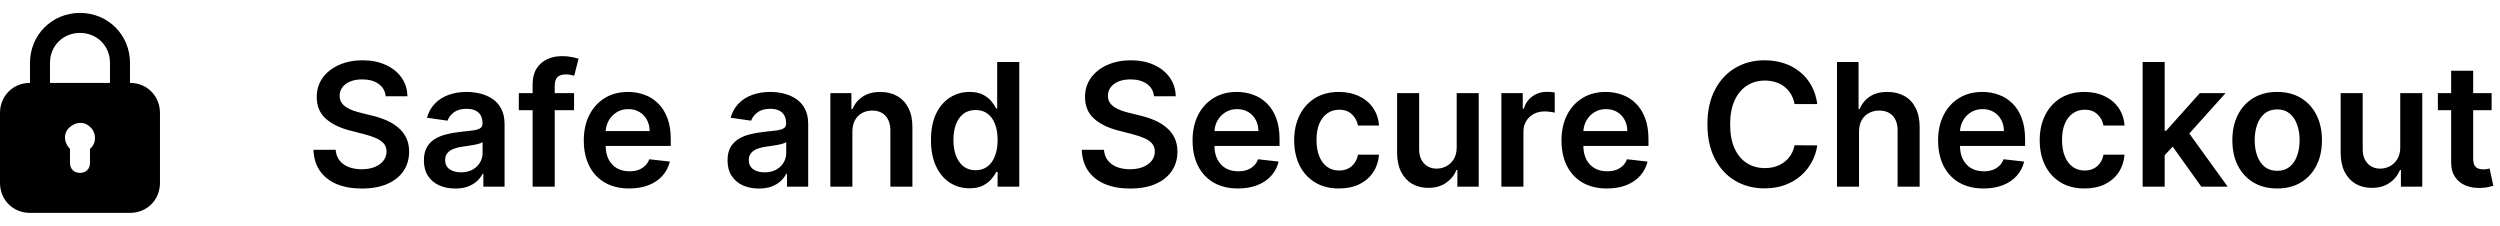
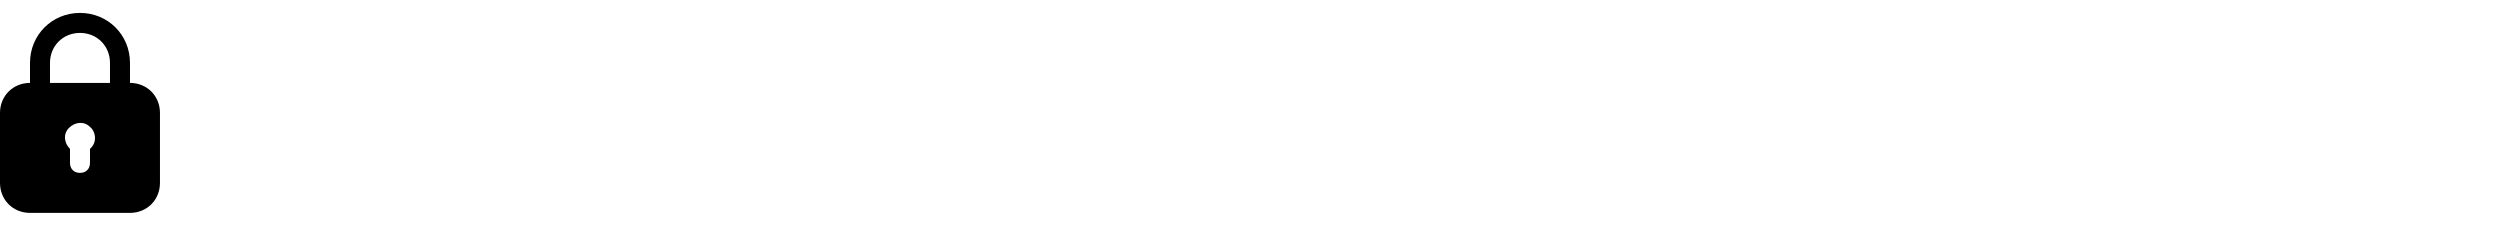
<svg xmlns="http://www.w3.org/2000/svg" width="155" height="14" viewBox="0 0 155 14" fill="none">
  <path d="M8.059 5.14V3.9C8.059 2.165 6.695 0.801 4.959 0.801C3.223 0.801 1.86 2.165 1.86 3.9V5.14C0.806 5.14 0 5.946 0 7V11.339C0 12.393 0.806 13.199 1.86 13.199H8.059C9.113 13.199 9.918 12.393 9.918 11.339V7C9.918 5.946 9.113 5.14 8.059 5.14ZM3.099 3.9C3.099 2.846 3.905 2.041 4.959 2.041C6.013 2.041 6.819 2.846 6.819 3.9V5.14H3.099V3.9ZM5.641 9.169L5.579 9.231V10.099C5.579 10.471 5.331 10.719 4.959 10.719C4.587 10.719 4.339 10.471 4.339 10.099V9.231C3.967 8.859 3.905 8.302 4.277 7.93C4.649 7.558 5.207 7.496 5.579 7.868C5.951 8.178 6.013 8.797 5.641 9.169Z" fill="black" />
-   <path d="M23.913 5.968C23.878 5.639 23.73 5.382 23.468 5.198C23.209 5.015 22.872 4.923 22.457 4.923C22.165 4.923 21.915 4.967 21.706 5.055C21.497 5.143 21.337 5.263 21.227 5.414C21.116 5.564 21.059 5.737 21.057 5.931C21.057 6.092 21.093 6.231 21.166 6.349C21.242 6.468 21.344 6.568 21.472 6.651C21.6 6.732 21.742 6.8 21.898 6.855C22.054 6.91 22.212 6.957 22.37 6.995L23.095 7.176C23.387 7.244 23.667 7.336 23.936 7.451C24.208 7.567 24.451 7.713 24.665 7.889C24.881 8.065 25.052 8.278 25.178 8.527C25.303 8.776 25.366 9.068 25.366 9.402C25.366 9.855 25.251 10.254 25.019 10.599C24.788 10.941 24.453 11.209 24.015 11.402C23.58 11.594 23.053 11.689 22.434 11.689C21.833 11.689 21.311 11.596 20.868 11.41C20.428 11.224 20.083 10.952 19.834 10.595C19.588 10.238 19.454 9.802 19.434 9.289H20.811C20.832 9.558 20.915 9.782 21.061 9.961C21.206 10.139 21.396 10.273 21.63 10.361C21.867 10.449 22.131 10.493 22.423 10.493C22.727 10.493 22.994 10.448 23.223 10.357C23.454 10.264 23.636 10.136 23.766 9.972C23.897 9.806 23.964 9.612 23.966 9.391C23.964 9.19 23.905 9.024 23.789 8.893C23.673 8.76 23.511 8.649 23.302 8.561C23.096 8.47 22.854 8.39 22.578 8.319L21.698 8.093C21.062 7.929 20.559 7.682 20.189 7.349C19.822 7.015 19.638 6.571 19.638 6.017C19.638 5.562 19.761 5.163 20.008 4.821C20.257 4.479 20.595 4.213 21.023 4.025C21.451 3.834 21.935 3.738 22.476 3.738C23.024 3.738 23.505 3.834 23.917 4.025C24.332 4.213 24.658 4.476 24.895 4.813C25.131 5.148 25.253 5.533 25.261 5.968H23.913ZM28.222 11.689C27.855 11.689 27.524 11.624 27.23 11.493C26.938 11.36 26.706 11.163 26.535 10.904C26.367 10.645 26.282 10.326 26.282 9.946C26.282 9.619 26.343 9.348 26.464 9.134C26.584 8.921 26.749 8.749 26.958 8.621C27.167 8.493 27.402 8.396 27.664 8.331C27.928 8.263 28.201 8.214 28.483 8.183C28.822 8.148 29.098 8.117 29.309 8.089C29.52 8.059 29.674 8.014 29.769 7.953C29.868 7.89 29.917 7.793 29.917 7.663V7.64C29.917 7.356 29.832 7.136 29.664 6.98C29.495 6.824 29.252 6.746 28.935 6.746C28.601 6.746 28.335 6.819 28.139 6.965C27.945 7.11 27.815 7.283 27.747 7.482L26.471 7.3C26.572 6.948 26.738 6.654 26.969 6.417C27.201 6.178 27.484 6 27.818 5.881C28.153 5.761 28.523 5.7 28.928 5.7C29.207 5.7 29.485 5.733 29.762 5.798C30.039 5.864 30.291 5.972 30.52 6.123C30.749 6.271 30.933 6.474 31.071 6.731C31.212 6.987 31.283 7.308 31.283 7.693V11.572H29.969V10.776H29.924C29.841 10.937 29.724 11.088 29.573 11.229C29.425 11.367 29.237 11.479 29.011 11.565C28.787 11.648 28.524 11.689 28.222 11.689ZM28.577 10.685C28.851 10.685 29.089 10.631 29.29 10.523C29.491 10.412 29.646 10.267 29.754 10.085C29.865 9.904 29.92 9.707 29.92 9.493V8.81C29.878 8.845 29.805 8.878 29.701 8.908C29.601 8.938 29.488 8.965 29.362 8.987C29.236 9.01 29.111 9.03 28.988 9.048C28.865 9.065 28.758 9.08 28.668 9.093C28.464 9.121 28.281 9.166 28.12 9.229C27.959 9.292 27.832 9.38 27.739 9.493C27.646 9.604 27.599 9.747 27.599 9.923C27.599 10.175 27.691 10.365 27.875 10.493C28.059 10.621 28.293 10.685 28.577 10.685ZM35.592 5.776V6.832H32.166V5.776H35.592ZM33.022 11.572V5.229C33.022 4.839 33.103 4.514 33.264 4.255C33.428 3.996 33.646 3.802 33.921 3.674C34.195 3.546 34.499 3.481 34.834 3.481C35.07 3.481 35.28 3.5 35.464 3.538C35.648 3.576 35.783 3.61 35.872 3.64L35.6 4.697C35.542 4.679 35.469 4.661 35.381 4.644C35.293 4.624 35.195 4.613 35.087 4.613C34.833 4.613 34.653 4.675 34.547 4.798C34.444 4.919 34.392 5.093 34.392 5.319V11.572H33.022ZM39.01 11.685C38.429 11.685 37.927 11.565 37.505 11.323C37.084 11.079 36.761 10.735 36.535 10.289C36.308 9.841 36.195 9.314 36.195 8.708C36.195 8.112 36.308 7.588 36.535 7.138C36.764 6.685 37.083 6.333 37.493 6.081C37.903 5.827 38.385 5.7 38.939 5.7C39.296 5.7 39.633 5.758 39.95 5.874C40.27 5.987 40.551 6.163 40.795 6.402C41.042 6.641 41.236 6.946 41.377 7.315C41.517 7.683 41.588 8.121 41.588 8.629V9.048H36.837V8.127H40.278C40.276 7.865 40.219 7.632 40.108 7.429C39.998 7.222 39.843 7.06 39.644 6.942C39.448 6.824 39.219 6.765 38.958 6.765C38.678 6.765 38.433 6.832 38.222 6.968C38.01 7.102 37.846 7.278 37.727 7.497C37.612 7.713 37.553 7.951 37.55 8.21V9.014C37.55 9.351 37.612 9.64 37.735 9.882C37.858 10.121 38.031 10.304 38.252 10.433C38.473 10.558 38.732 10.621 39.029 10.621C39.228 10.621 39.408 10.594 39.569 10.538C39.73 10.48 39.87 10.396 39.988 10.285C40.106 10.175 40.195 10.038 40.256 9.874L41.531 10.018C41.451 10.355 41.297 10.649 41.071 10.9C40.847 11.15 40.56 11.343 40.21 11.482C39.861 11.618 39.461 11.685 39.01 11.685ZM47.047 11.689C46.68 11.689 46.349 11.624 46.055 11.493C45.763 11.36 45.532 11.163 45.361 10.904C45.192 10.645 45.108 10.326 45.108 9.946C45.108 9.619 45.168 9.348 45.289 9.134C45.41 8.921 45.575 8.749 45.783 8.621C45.992 8.493 46.227 8.396 46.489 8.331C46.753 8.263 47.026 8.214 47.308 8.183C47.648 8.148 47.923 8.117 48.134 8.089C48.346 8.059 48.499 8.014 48.595 7.953C48.693 7.89 48.742 7.793 48.742 7.663V7.64C48.742 7.356 48.658 7.136 48.489 6.98C48.321 6.824 48.078 6.746 47.761 6.746C47.426 6.746 47.161 6.819 46.965 6.965C46.771 7.11 46.64 7.283 46.572 7.482L45.297 7.3C45.397 6.948 45.563 6.654 45.795 6.417C46.026 6.178 46.309 6 46.644 5.881C46.978 5.761 47.348 5.7 47.753 5.7C48.032 5.7 48.31 5.733 48.587 5.798C48.864 5.864 49.117 5.972 49.346 6.123C49.575 6.271 49.758 6.474 49.897 6.731C50.038 6.987 50.108 7.308 50.108 7.693V11.572H48.795V10.776H48.749C48.666 10.937 48.55 11.088 48.398 11.229C48.25 11.367 48.063 11.479 47.836 11.565C47.612 11.648 47.349 11.689 47.047 11.689ZM47.402 10.685C47.676 10.685 47.914 10.631 48.115 10.523C48.317 10.412 48.471 10.267 48.58 10.085C48.69 9.904 48.746 9.707 48.746 9.493V8.81C48.703 8.845 48.63 8.878 48.527 8.908C48.426 8.938 48.313 8.965 48.187 8.987C48.061 9.01 47.937 9.03 47.814 9.048C47.69 9.065 47.583 9.08 47.493 9.093C47.289 9.121 47.107 9.166 46.946 9.229C46.785 9.292 46.658 9.38 46.565 9.493C46.471 9.604 46.425 9.747 46.425 9.923C46.425 10.175 46.517 10.365 46.7 10.493C46.884 10.621 47.118 10.685 47.402 10.685ZM52.848 8.176V11.572H51.482V5.776H52.787V6.761H52.855C52.989 6.436 53.201 6.178 53.493 5.987C53.787 5.796 54.151 5.7 54.584 5.7C54.984 5.7 55.332 5.786 55.629 5.957C55.928 6.128 56.16 6.376 56.323 6.7C56.489 7.025 56.571 7.419 56.569 7.882V11.572H55.203V8.093C55.203 7.705 55.102 7.402 54.901 7.183C54.702 6.965 54.426 6.855 54.074 6.855C53.835 6.855 53.623 6.908 53.437 7.014C53.253 7.117 53.108 7.266 53.002 7.463C52.899 7.659 52.848 7.897 52.848 8.176ZM60.108 11.674C59.653 11.674 59.245 11.557 58.886 11.323C58.526 11.089 58.242 10.75 58.033 10.304C57.824 9.859 57.72 9.318 57.72 8.682C57.72 8.038 57.825 7.494 58.037 7.051C58.251 6.606 58.539 6.27 58.901 6.044C59.263 5.815 59.667 5.7 60.112 5.7C60.452 5.7 60.731 5.758 60.95 5.874C61.169 5.987 61.343 6.124 61.471 6.285C61.599 6.444 61.699 6.593 61.769 6.734H61.825V3.844H63.195V11.572H61.852V10.659H61.769C61.699 10.8 61.597 10.95 61.463 11.108C61.33 11.264 61.154 11.397 60.935 11.508C60.716 11.619 60.441 11.674 60.108 11.674ZM60.49 10.553C60.779 10.553 61.026 10.475 61.229 10.319C61.433 10.161 61.588 9.941 61.693 9.659C61.799 9.377 61.852 9.049 61.852 8.674C61.852 8.299 61.799 7.973 61.693 7.697C61.59 7.42 61.437 7.205 61.233 7.051C61.032 6.898 60.784 6.821 60.49 6.821C60.185 6.821 59.931 6.9 59.727 7.059C59.523 7.217 59.37 7.436 59.267 7.715C59.164 7.995 59.112 8.314 59.112 8.674C59.112 9.036 59.164 9.36 59.267 9.644C59.373 9.926 59.527 10.148 59.731 10.312C59.937 10.473 60.19 10.553 60.49 10.553ZM71.548 5.968C71.512 5.639 71.364 5.382 71.102 5.198C70.843 5.015 70.506 4.923 70.091 4.923C69.799 4.923 69.549 4.967 69.34 5.055C69.131 5.143 68.971 5.263 68.861 5.414C68.75 5.564 68.693 5.737 68.691 5.931C68.691 6.092 68.727 6.231 68.8 6.349C68.876 6.468 68.978 6.568 69.106 6.651C69.234 6.732 69.376 6.8 69.532 6.855C69.688 6.91 69.846 6.957 70.004 6.995L70.729 7.176C71.021 7.244 71.301 7.336 71.57 7.451C71.842 7.567 72.085 7.713 72.299 7.889C72.515 8.065 72.686 8.278 72.812 8.527C72.938 8.776 73.001 9.068 73.001 9.402C73.001 9.855 72.885 10.254 72.653 10.599C72.422 10.941 72.087 11.209 71.65 11.402C71.214 11.594 70.687 11.689 70.068 11.689C69.467 11.689 68.945 11.596 68.502 11.41C68.062 11.224 67.717 10.952 67.468 10.595C67.222 10.238 67.088 9.802 67.068 9.289H68.446C68.466 9.558 68.549 9.782 68.695 9.961C68.841 10.139 69.031 10.273 69.264 10.361C69.501 10.449 69.765 10.493 70.057 10.493C70.361 10.493 70.628 10.448 70.857 10.357C71.088 10.264 71.27 10.136 71.4 9.972C71.531 9.806 71.598 9.612 71.6 9.391C71.598 9.19 71.539 9.024 71.423 8.893C71.307 8.76 71.145 8.649 70.936 8.561C70.73 8.47 70.489 8.39 70.212 8.319L69.332 8.093C68.696 7.929 68.193 7.682 67.823 7.349C67.456 7.015 67.272 6.571 67.272 6.017C67.272 5.562 67.395 5.163 67.642 4.821C67.891 4.479 68.229 4.213 68.657 4.025C69.085 3.834 69.569 3.738 70.11 3.738C70.658 3.738 71.139 3.834 71.551 4.025C71.966 4.213 72.292 4.476 72.529 4.813C72.765 5.148 72.887 5.533 72.895 5.968H71.548ZM76.754 11.685C76.173 11.685 75.671 11.565 75.249 11.323C74.829 11.079 74.505 10.735 74.279 10.289C74.052 9.841 73.939 9.314 73.939 8.708C73.939 8.112 74.052 7.588 74.279 7.138C74.508 6.685 74.827 6.333 75.237 6.081C75.647 5.827 76.129 5.7 76.683 5.7C77.04 5.7 77.377 5.758 77.694 5.874C78.014 5.987 78.295 6.163 78.539 6.402C78.786 6.641 78.98 6.946 79.121 7.315C79.261 7.683 79.332 8.121 79.332 8.629V9.048H74.581V8.127H78.022C78.02 7.865 77.963 7.632 77.853 7.429C77.742 7.222 77.587 7.06 77.388 6.942C77.192 6.824 76.963 6.765 76.702 6.765C76.422 6.765 76.177 6.832 75.966 6.968C75.754 7.102 75.59 7.278 75.471 7.497C75.356 7.713 75.296 7.951 75.294 8.21V9.014C75.294 9.351 75.356 9.64 75.479 9.882C75.602 10.121 75.775 10.304 75.996 10.433C76.217 10.558 76.476 10.621 76.773 10.621C76.972 10.621 77.152 10.594 77.313 10.538C77.474 10.48 77.614 10.396 77.732 10.285C77.85 10.175 77.939 10.038 78 9.874L79.275 10.018C79.195 10.355 79.041 10.649 78.815 10.9C78.591 11.15 78.304 11.343 77.954 11.482C77.605 11.618 77.205 11.685 76.754 11.685ZM83.016 11.685C82.437 11.685 81.941 11.558 81.525 11.304C81.113 11.05 80.794 10.699 80.571 10.252C80.349 9.801 80.239 9.283 80.239 8.697C80.239 8.108 80.352 7.588 80.578 7.138C80.805 6.685 81.124 6.333 81.537 6.081C81.952 5.827 82.442 5.7 83.008 5.7C83.479 5.7 83.895 5.787 84.258 5.961C84.622 6.132 84.913 6.375 85.129 6.689C85.346 7.001 85.469 7.366 85.499 7.783H84.193C84.141 7.504 84.015 7.271 83.816 7.085C83.62 6.897 83.357 6.802 83.027 6.802C82.748 6.802 82.503 6.878 82.291 7.029C82.08 7.177 81.915 7.391 81.797 7.67C81.681 7.949 81.624 8.284 81.624 8.674C81.624 9.069 81.681 9.409 81.797 9.693C81.913 9.975 82.075 10.192 82.284 10.346C82.495 10.497 82.743 10.572 83.027 10.572C83.229 10.572 83.409 10.534 83.567 10.459C83.728 10.381 83.863 10.269 83.971 10.123C84.079 9.977 84.153 9.8 84.193 9.591H85.499C85.466 10.001 85.346 10.365 85.137 10.682C84.928 10.996 84.644 11.243 84.284 11.421C83.924 11.597 83.502 11.685 83.016 11.685ZM90.315 9.134V5.776H91.681V11.572H90.357V10.542H90.296C90.166 10.867 89.951 11.132 89.651 11.338C89.354 11.545 88.988 11.648 88.553 11.648C88.173 11.648 87.837 11.563 87.546 11.395C87.256 11.224 87.03 10.976 86.866 10.652C86.703 10.324 86.621 9.929 86.621 9.467V5.776H87.987V9.255C87.987 9.623 88.088 9.914 88.289 10.131C88.49 10.347 88.754 10.455 89.081 10.455C89.283 10.455 89.478 10.406 89.666 10.308C89.855 10.21 90.01 10.064 90.13 9.87C90.254 9.674 90.315 9.429 90.315 9.134ZM93.086 11.572V5.776H94.411V6.742H94.471C94.577 6.407 94.758 6.149 95.015 5.968C95.274 5.785 95.569 5.693 95.901 5.693C95.977 5.693 96.061 5.697 96.154 5.704C96.25 5.709 96.329 5.718 96.392 5.731V6.987C96.334 6.967 96.242 6.949 96.117 6.934C95.993 6.917 95.874 6.908 95.758 6.908C95.509 6.908 95.285 6.962 95.086 7.07C94.89 7.176 94.735 7.323 94.622 7.512C94.509 7.7 94.452 7.918 94.452 8.165V11.572H93.086ZM99.627 11.685C99.046 11.685 98.544 11.565 98.121 11.323C97.701 11.079 97.378 10.735 97.151 10.289C96.925 9.841 96.812 9.314 96.812 8.708C96.812 8.112 96.925 7.588 97.151 7.138C97.38 6.685 97.7 6.333 98.11 6.081C98.52 5.827 99.002 5.7 99.555 5.7C99.913 5.7 100.25 5.758 100.567 5.874C100.886 5.987 101.168 6.163 101.412 6.402C101.659 6.641 101.852 6.946 101.993 7.315C102.134 7.683 102.205 8.121 102.205 8.629V9.048H97.453V8.127H100.895C100.893 7.865 100.836 7.632 100.725 7.429C100.615 7.222 100.46 7.06 100.261 6.942C100.065 6.824 99.836 6.765 99.574 6.765C99.295 6.765 99.05 6.832 98.838 6.968C98.627 7.102 98.462 7.278 98.344 7.497C98.228 7.713 98.169 7.951 98.167 8.21V9.014C98.167 9.351 98.228 9.64 98.352 9.882C98.475 10.121 98.647 10.304 98.869 10.433C99.09 10.558 99.349 10.621 99.646 10.621C99.845 10.621 100.025 10.594 100.186 10.538C100.347 10.48 100.486 10.396 100.605 10.285C100.723 10.175 100.812 10.038 100.872 9.874L102.148 10.018C102.067 10.355 101.914 10.649 101.688 10.9C101.464 11.15 101.177 11.343 100.827 11.482C100.477 11.618 100.077 11.685 99.627 11.685ZM112.672 6.451H111.261C111.22 6.22 111.146 6.015 111.038 5.836C110.93 5.655 110.795 5.502 110.634 5.376C110.473 5.25 110.29 5.156 110.083 5.093C109.879 5.027 109.659 4.995 109.423 4.995C109.003 4.995 108.63 5.1 108.306 5.312C107.981 5.52 107.727 5.827 107.543 6.232C107.36 6.635 107.268 7.127 107.268 7.708C107.268 8.299 107.36 8.797 107.543 9.202C107.73 9.605 107.984 9.909 108.306 10.116C108.63 10.319 109.001 10.421 109.419 10.421C109.65 10.421 109.867 10.391 110.068 10.331C110.272 10.268 110.454 10.176 110.615 10.055C110.779 9.934 110.916 9.786 111.027 9.61C111.14 9.434 111.218 9.233 111.261 9.006L112.672 9.014C112.619 9.381 112.505 9.726 112.329 10.048C112.155 10.37 111.927 10.654 111.646 10.9C111.364 11.145 111.034 11.336 110.657 11.474C110.279 11.61 109.861 11.678 109.4 11.678C108.721 11.678 108.115 11.521 107.581 11.206C107.048 10.892 106.628 10.438 106.321 9.844C106.014 9.25 105.86 8.538 105.86 7.708C105.86 6.875 106.015 6.163 106.325 5.572C106.634 4.978 107.055 4.524 107.589 4.21C108.122 3.895 108.726 3.738 109.4 3.738C109.83 3.738 110.23 3.798 110.6 3.919C110.97 4.04 111.3 4.217 111.589 4.451C111.878 4.683 112.116 4.967 112.302 5.304C112.491 5.639 112.614 6.021 112.672 6.451ZM115.26 8.176V11.572H113.894V3.844H115.23V6.761H115.298C115.433 6.434 115.644 6.176 115.928 5.987C116.215 5.796 116.579 5.7 117.022 5.7C117.425 5.7 117.776 5.785 118.075 5.953C118.374 6.122 118.606 6.368 118.769 6.693C118.935 7.017 119.018 7.414 119.018 7.882V11.572H117.652V8.093C117.652 7.703 117.552 7.4 117.351 7.183C117.152 6.965 116.872 6.855 116.513 6.855C116.271 6.855 116.055 6.908 115.864 7.014C115.675 7.117 115.527 7.266 115.418 7.463C115.313 7.659 115.26 7.897 115.26 8.176ZM122.977 11.685C122.396 11.685 121.894 11.565 121.471 11.323C121.051 11.079 120.728 10.735 120.502 10.289C120.275 9.841 120.162 9.314 120.162 8.708C120.162 8.112 120.275 7.588 120.502 7.138C120.731 6.685 121.05 6.333 121.46 6.081C121.87 5.827 122.352 5.7 122.905 5.7C123.263 5.7 123.6 5.758 123.917 5.874C124.236 5.987 124.518 6.163 124.762 6.402C125.009 6.641 125.202 6.946 125.343 7.315C125.484 7.683 125.555 8.121 125.555 8.629V9.048H120.803V8.127H124.245C124.243 7.865 124.186 7.632 124.075 7.429C123.965 7.222 123.81 7.06 123.611 6.942C123.415 6.824 123.186 6.765 122.924 6.765C122.645 6.765 122.4 6.832 122.188 6.968C121.977 7.102 121.812 7.278 121.694 7.497C121.578 7.713 121.519 7.951 121.517 8.21V9.014C121.517 9.351 121.578 9.64 121.702 9.882C121.825 10.121 121.997 10.304 122.219 10.433C122.44 10.558 122.699 10.621 122.996 10.621C123.195 10.621 123.375 10.594 123.536 10.538C123.697 10.48 123.836 10.396 123.955 10.285C124.073 10.175 124.162 10.038 124.222 9.874L125.498 10.018C125.418 10.355 125.264 10.649 125.038 10.9C124.814 11.15 124.527 11.343 124.177 11.482C123.828 11.618 123.427 11.685 122.977 11.685ZM129.239 11.685C128.66 11.685 128.163 11.558 127.748 11.304C127.336 11.05 127.017 10.699 126.793 10.252C126.572 9.801 126.461 9.283 126.461 8.697C126.461 8.108 126.574 7.588 126.801 7.138C127.027 6.685 127.347 6.333 127.759 6.081C128.175 5.827 128.665 5.7 129.231 5.7C129.702 5.7 130.118 5.787 130.48 5.961C130.845 6.132 131.136 6.375 131.352 6.689C131.568 7.001 131.692 7.366 131.722 7.783H130.416C130.363 7.504 130.238 7.271 130.039 7.085C129.843 6.897 129.58 6.802 129.25 6.802C128.971 6.802 128.726 6.878 128.514 7.029C128.303 7.177 128.138 7.391 128.02 7.67C127.904 7.949 127.846 8.284 127.846 8.674C127.846 9.069 127.904 9.409 128.02 9.693C128.136 9.975 128.298 10.192 128.507 10.346C128.718 10.497 128.966 10.572 129.25 10.572C129.451 10.572 129.631 10.534 129.79 10.459C129.951 10.381 130.085 10.269 130.193 10.123C130.302 9.977 130.376 9.8 130.416 9.591H131.722C131.689 10.001 131.568 10.365 131.36 10.682C131.151 10.996 130.866 11.243 130.507 11.421C130.147 11.597 129.724 11.685 129.239 11.685ZM134.089 9.753L134.085 8.104H134.304L136.387 5.776H137.983L135.421 8.629H135.138L134.089 9.753ZM132.844 11.572V3.844H134.21V11.572H132.844ZM136.481 11.572L134.595 8.934L135.515 7.972L138.116 11.572H136.481ZM141.184 11.685C140.618 11.685 140.127 11.561 139.712 11.312C139.297 11.063 138.975 10.714 138.746 10.267C138.519 9.819 138.406 9.295 138.406 8.697C138.406 8.098 138.519 7.573 138.746 7.123C138.975 6.673 139.297 6.323 139.712 6.074C140.127 5.825 140.618 5.7 141.184 5.7C141.75 5.7 142.24 5.825 142.655 6.074C143.07 6.323 143.391 6.673 143.618 7.123C143.847 7.573 143.961 8.098 143.961 8.697C143.961 9.295 143.847 9.819 143.618 10.267C143.391 10.714 143.07 11.063 142.655 11.312C142.24 11.561 141.75 11.685 141.184 11.685ZM141.191 10.591C141.498 10.591 141.755 10.507 141.961 10.338C142.167 10.167 142.321 9.938 142.421 9.651C142.525 9.365 142.576 9.045 142.576 8.693C142.576 8.338 142.525 8.017 142.421 7.731C142.321 7.441 142.167 7.211 141.961 7.04C141.755 6.869 141.498 6.783 141.191 6.783C140.877 6.783 140.615 6.869 140.406 7.04C140.2 7.211 140.045 7.441 139.942 7.731C139.841 8.017 139.791 8.338 139.791 8.693C139.791 9.045 139.841 9.365 139.942 9.651C140.045 9.938 140.2 10.167 140.406 10.338C140.615 10.507 140.877 10.591 141.191 10.591ZM148.815 9.134V5.776H150.181V11.572H148.857V10.542H148.796C148.665 10.867 148.45 11.132 148.151 11.338C147.854 11.545 147.488 11.648 147.053 11.648C146.673 11.648 146.337 11.563 146.045 11.395C145.756 11.224 145.529 10.976 145.366 10.652C145.202 10.324 145.121 9.929 145.121 9.467V5.776H146.487V9.255C146.487 9.623 146.587 9.914 146.789 10.131C146.99 10.347 147.254 10.455 147.581 10.455C147.782 10.455 147.977 10.406 148.166 10.308C148.355 10.21 148.509 10.064 148.63 9.87C148.753 9.674 148.815 9.429 148.815 9.134ZM154.48 5.776V6.832H151.148V5.776H154.48ZM151.971 4.387H153.337V9.829C153.337 10.012 153.365 10.153 153.42 10.252C153.478 10.347 153.553 10.412 153.646 10.448C153.739 10.483 153.843 10.501 153.956 10.501C154.041 10.501 154.119 10.494 154.19 10.482C154.263 10.469 154.318 10.458 154.356 10.448L154.586 11.516C154.513 11.541 154.409 11.569 154.273 11.599C154.139 11.629 153.976 11.646 153.782 11.652C153.44 11.662 153.132 11.61 152.858 11.497C152.583 11.381 152.366 11.202 152.205 10.961C152.046 10.719 151.968 10.418 151.971 10.055V4.387Z" fill="black" />
</svg>